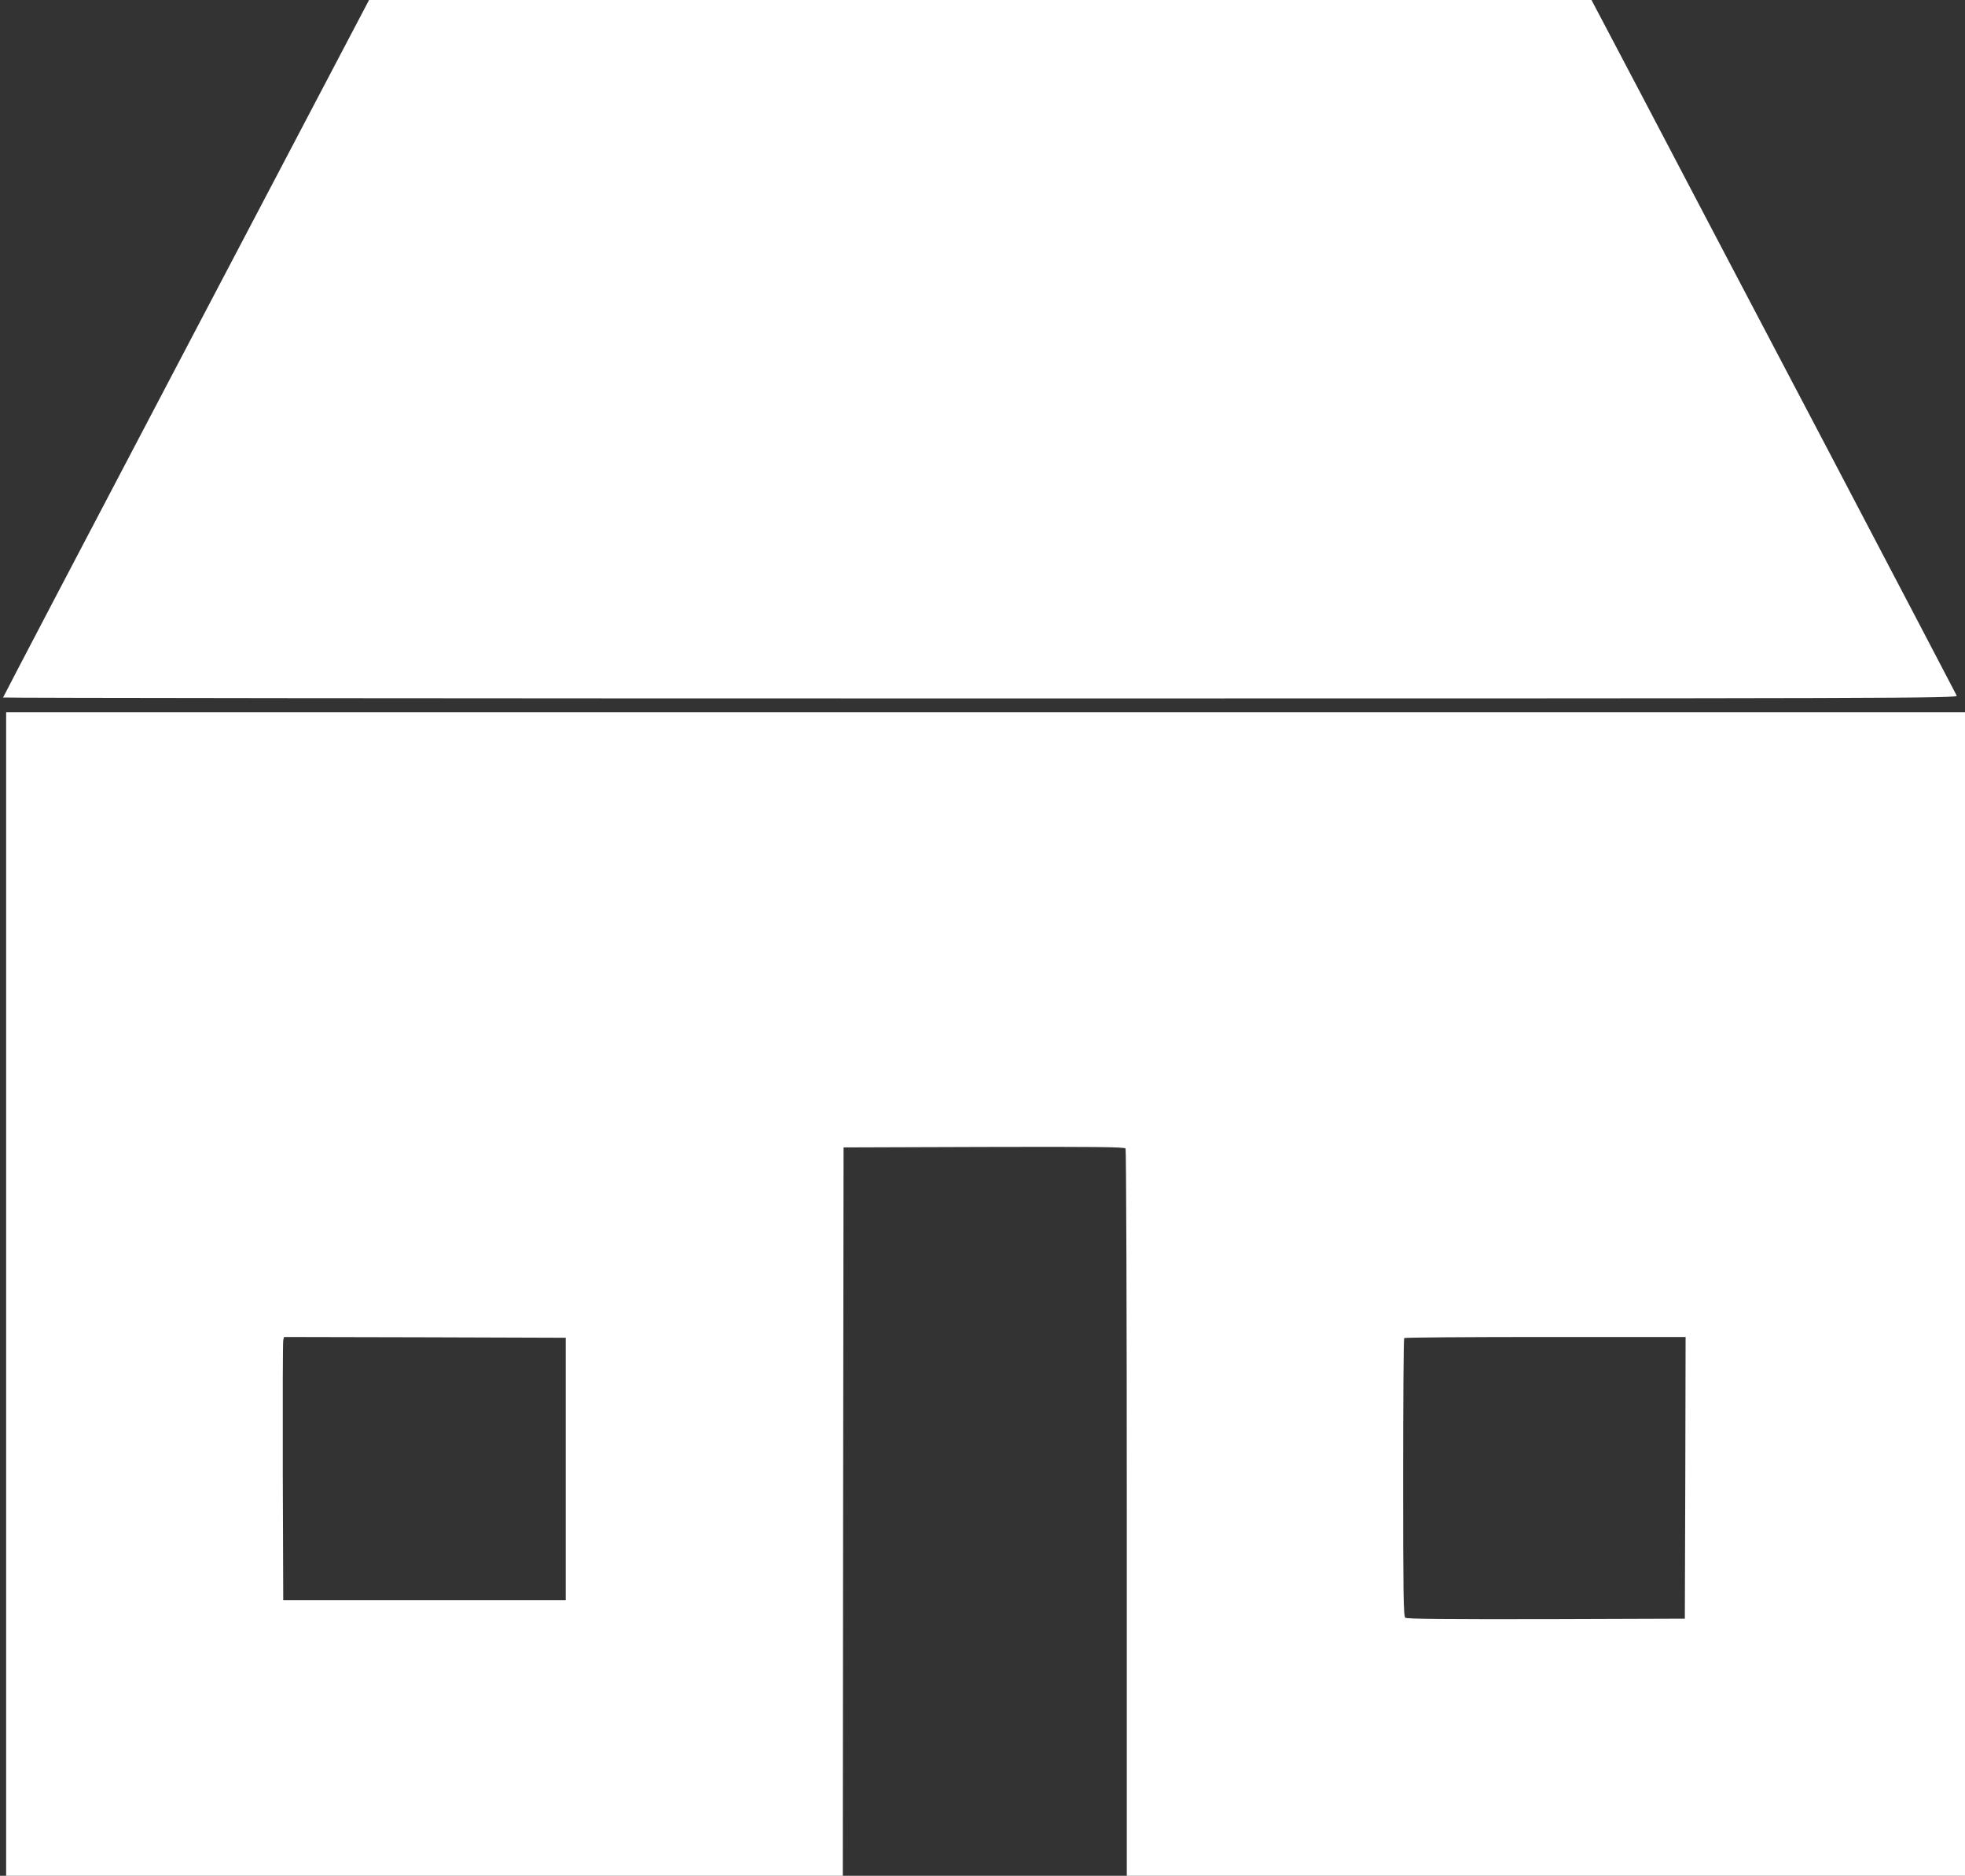
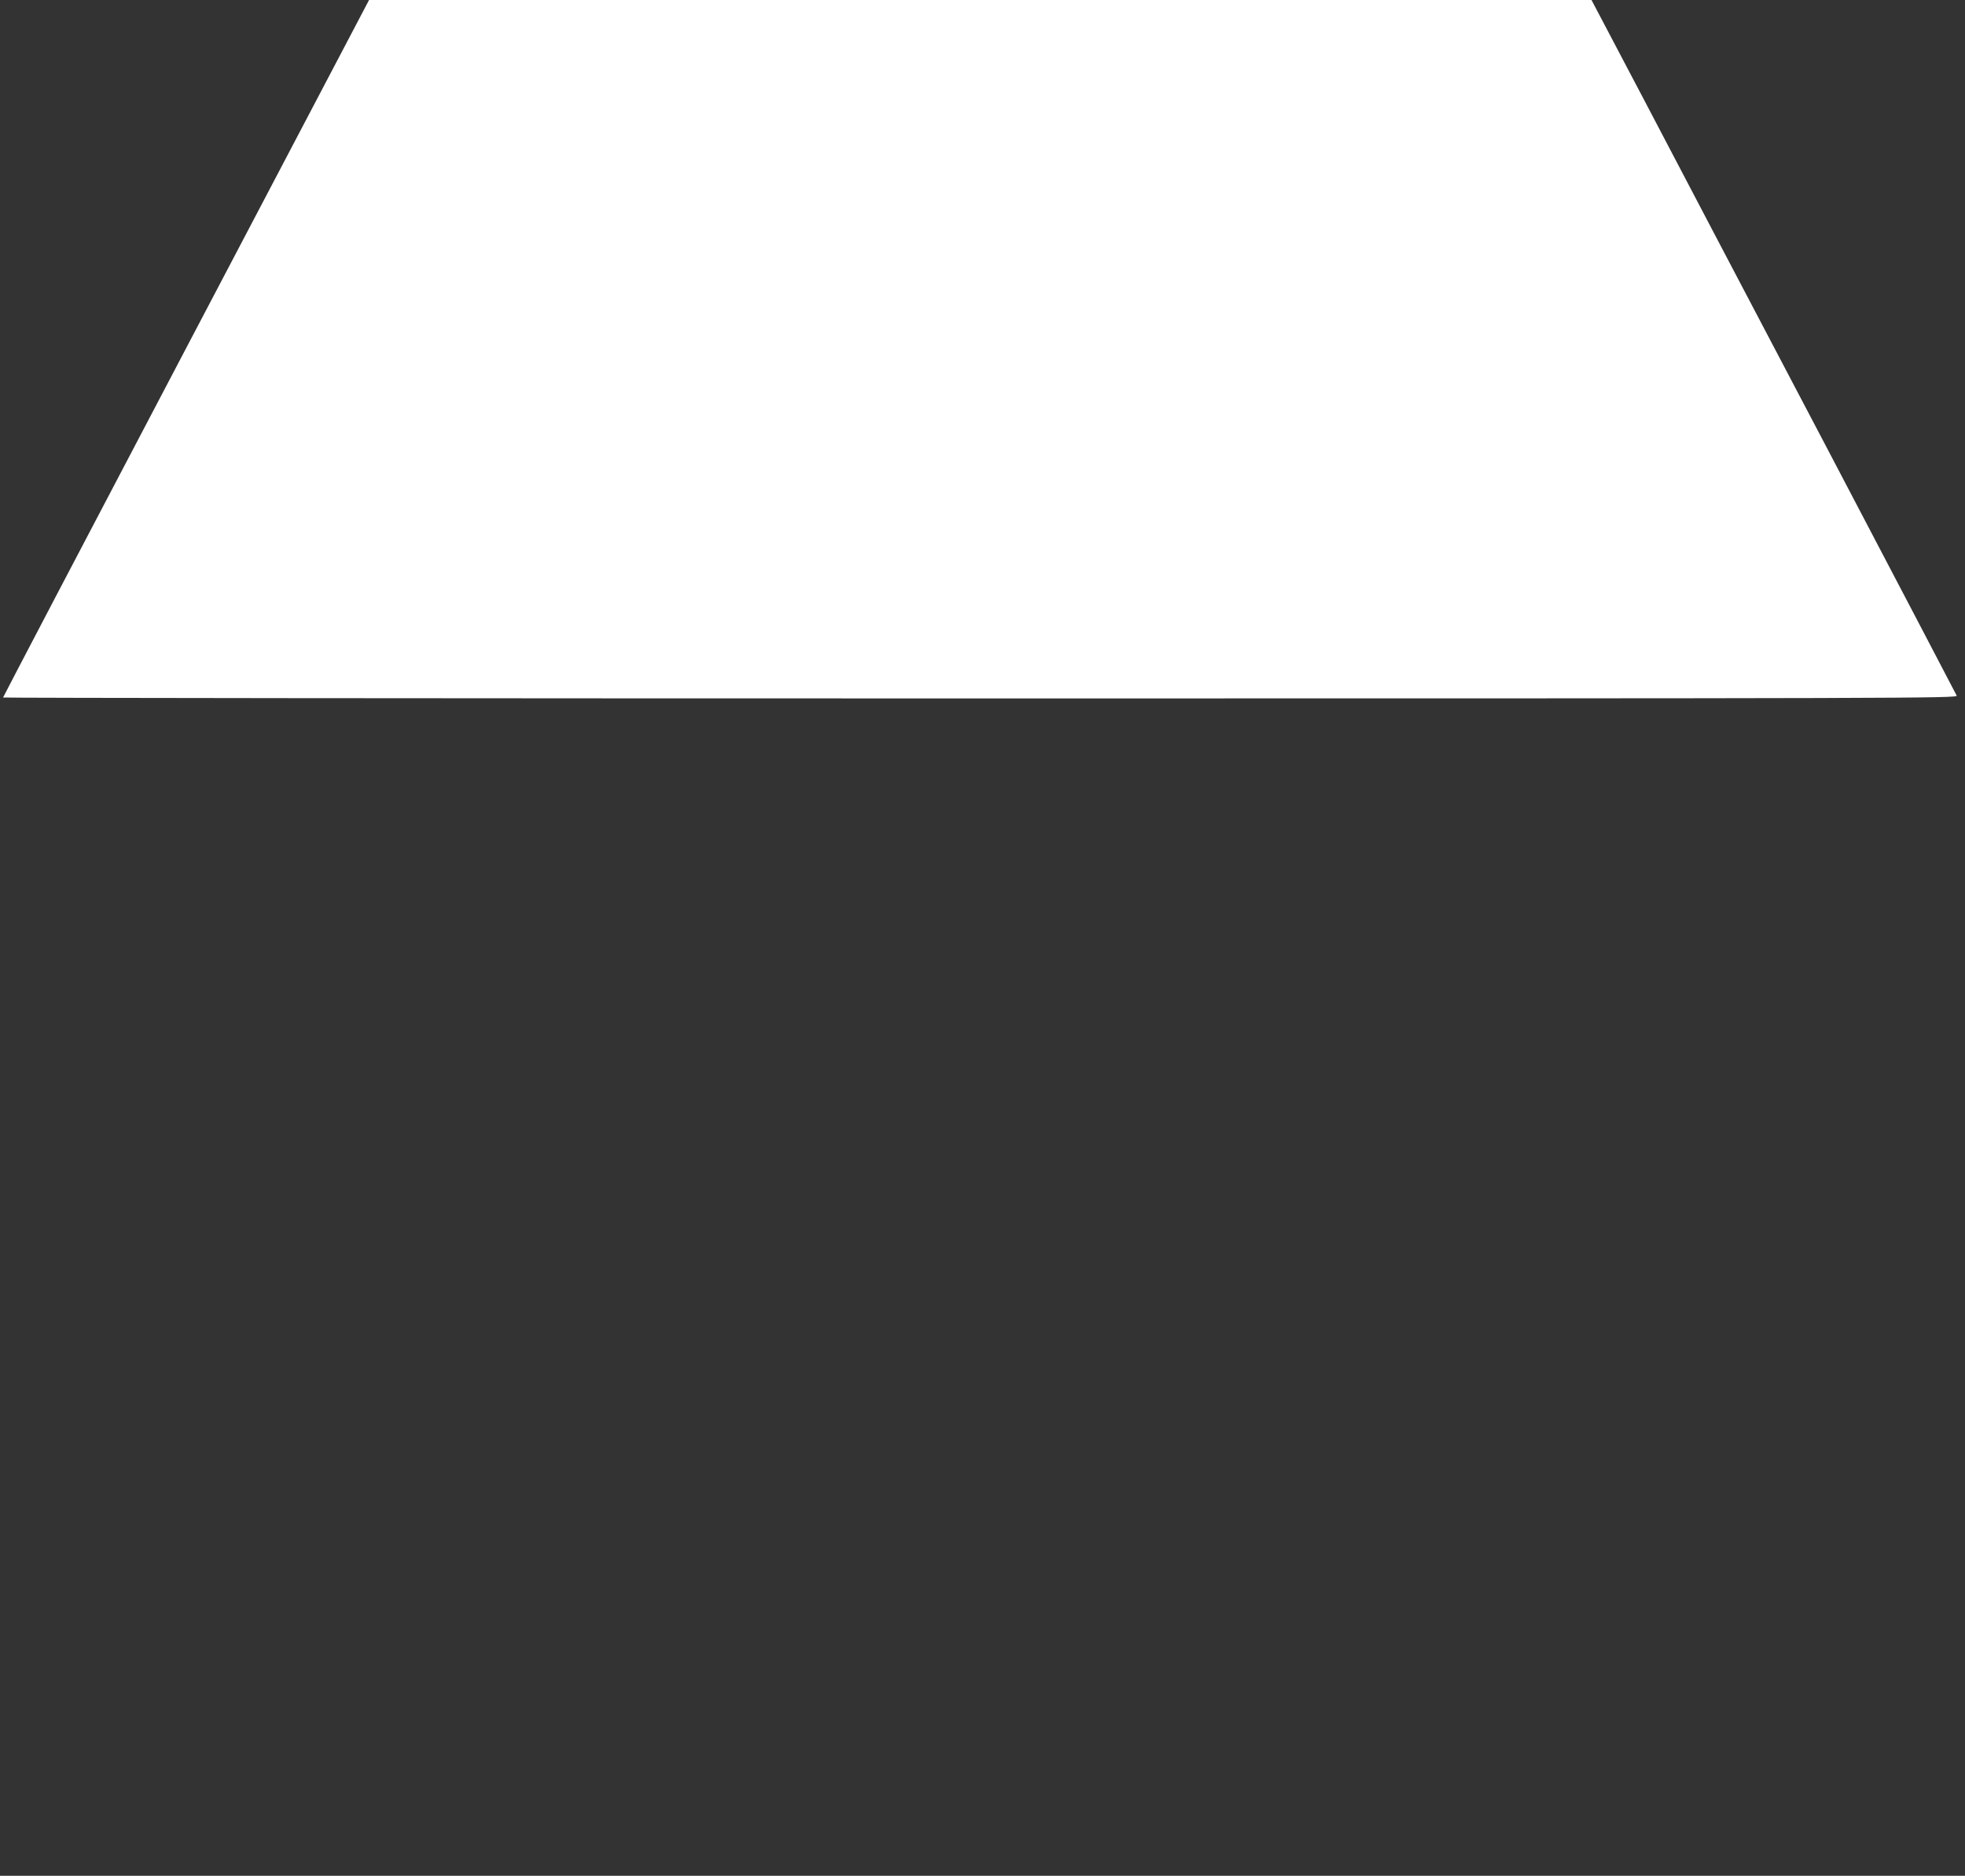
<svg xmlns="http://www.w3.org/2000/svg" version="1.0" width="1280pt" height="1222pt" viewBox="0 0 1280 1222" preserveAspectRatio="xMidYMid meet">
  <rect x="0" y="0" width="1280" height="1222" fill="#333333" stroke="none" />
  <g transform="translate(0,1222) scale(0.1,-0.1)" fill="#ffffff" stroke="none">
    <path d="M1212 9951 c-656 -1248 -1192 -2272 -1192 -2275 0 -3 2865 -6 6366 -6 6059 0 6366 1 6360 18 -4 9 -389 744 -855 1632 -467 888 -1001 1904 -1186 2258 l-338 642 -3981 0 -3982 0 -1192 -2269z" />
-     <path d="M40 3790 l0 -3790 2725 0 2725 0 2 2373 3 2372 914 3 c725 2 916 0 923 -10 4 -7 8 -1076 8 -2375 l0 -2363 2730 0 2730 0 0 3790 0 3790 -6380 0 -6380 0 0 -3790z m3645 -1140 l0 -855 -920 0 -920 0 -3 835 c-1 459 0 845 3 858 l5 22 918 -2 917 -3 0 -855z m7293 -57 l-3 -918 -904 -3 c-659 -1 -907 1 -917 9 -12 10 -14 166 -14 914 0 496 3 905 7 908 3 4 417 7 920 7 l913 0 -2 -917z" />
  </g>
</svg>